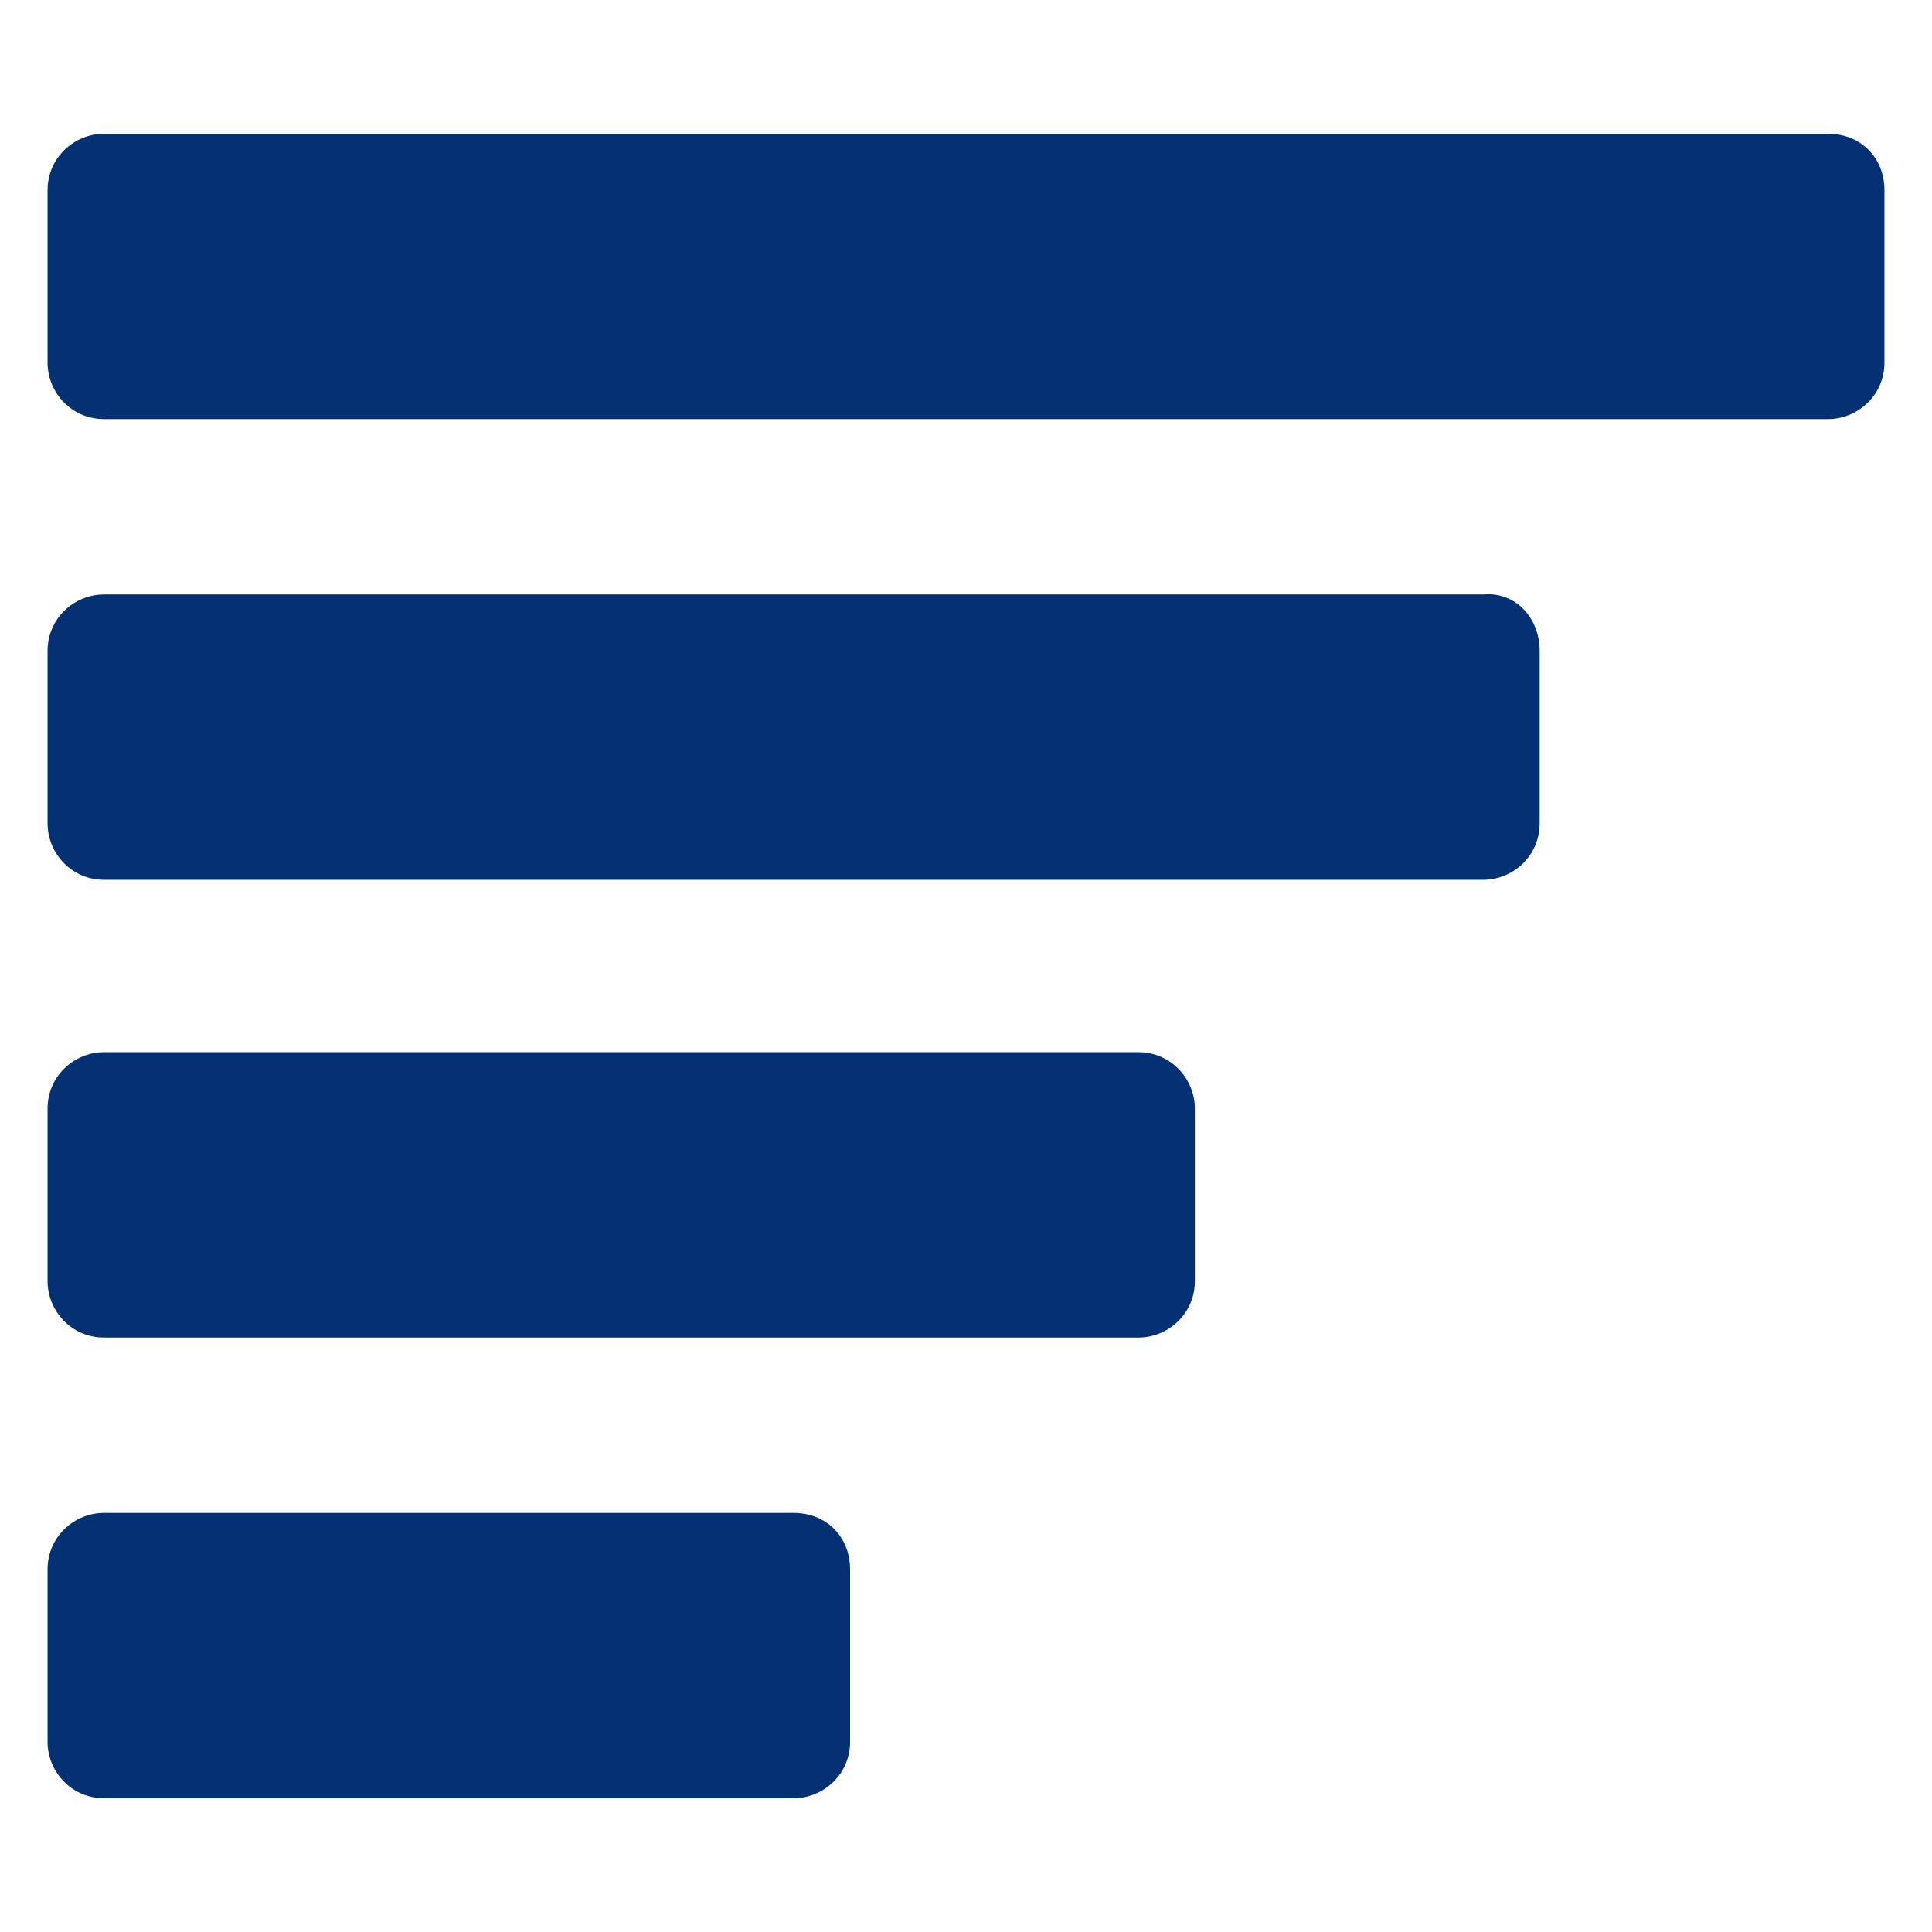
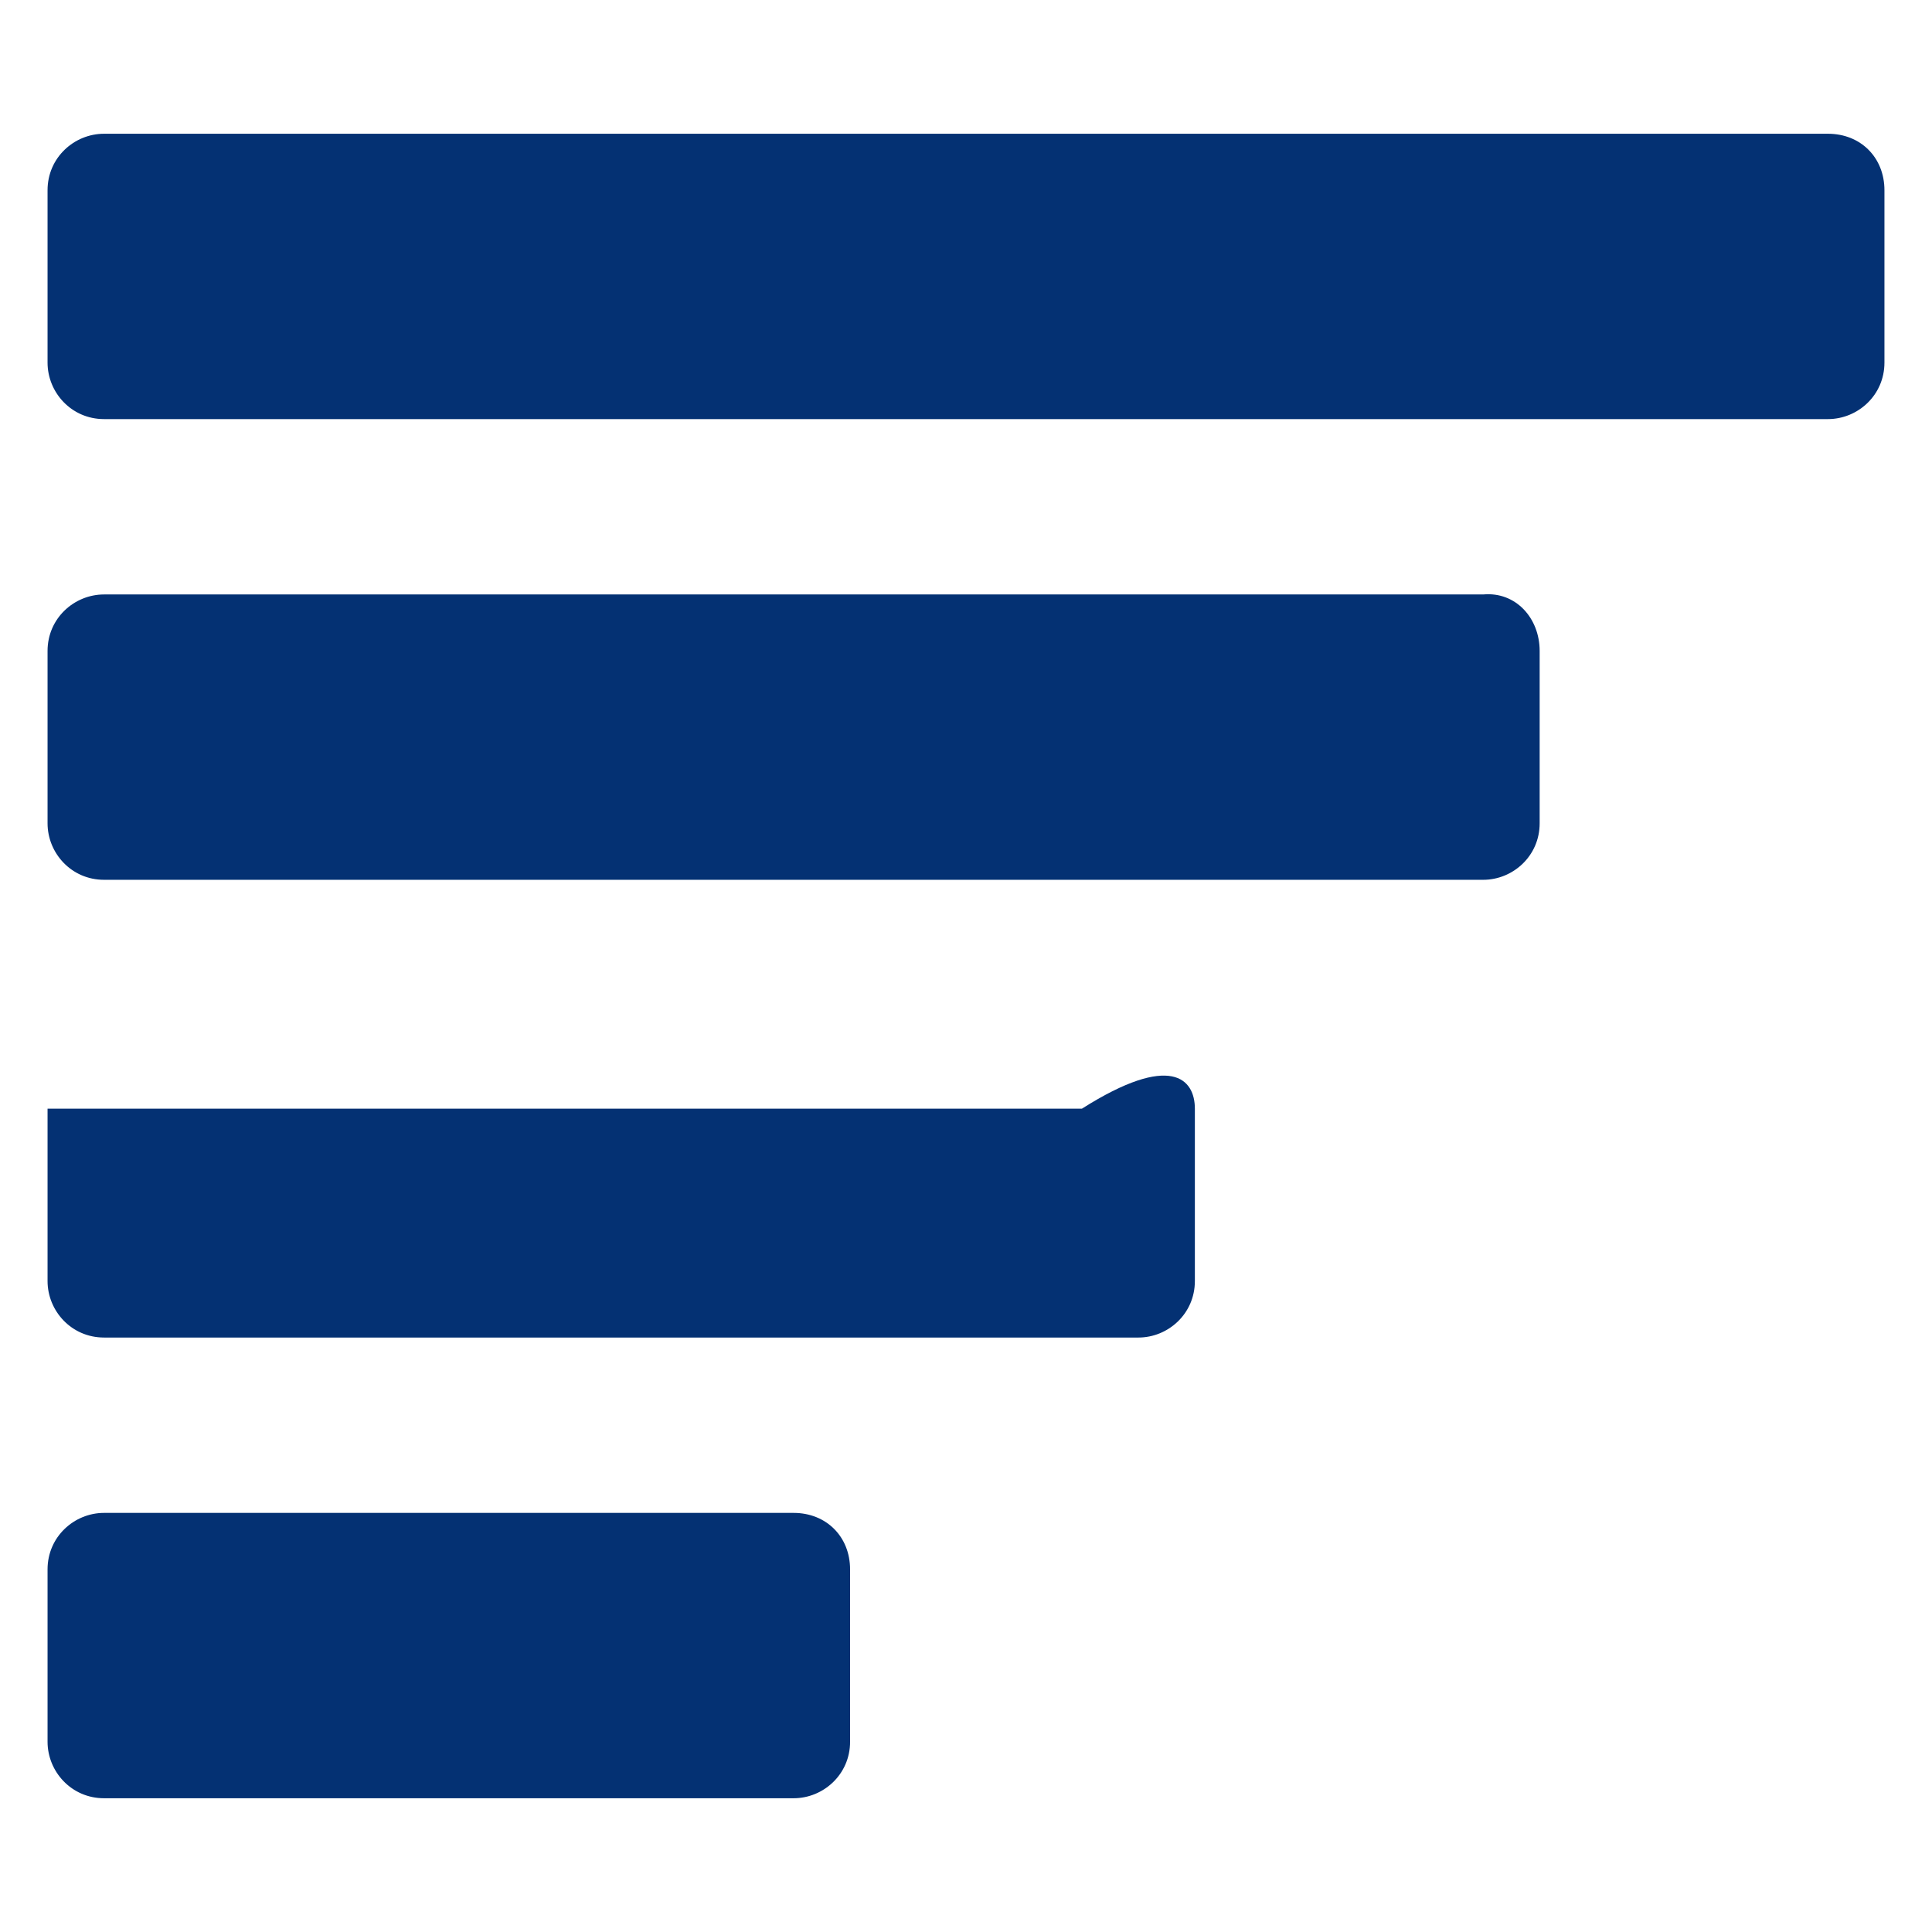
<svg xmlns="http://www.w3.org/2000/svg" version="1.1" id="Layer_1" x="0px" y="0px" viewBox="0 0 65 65" style="enable-background:new 0 0 65 65;" xml:space="preserve">
  <style type="text/css">
	.st0{fill:#043173;}
</style>
-   <path class="st0" d="M28.6,52.8v5.8c0,1.1-0.9,1.9-1.9,1.9H3.5c-1.1,0-1.9-0.9-1.9-1.9v-5.8c0-1.1,0.9-1.9,1.9-1.9h23.2  C27.8,50.9,28.6,51.7,28.6,52.8z M40.2,37.3v5.8c0,1.1-0.9,1.9-1.9,1.9H3.5c-1.1,0-1.9-0.9-1.9-1.9v-5.8c0-1.1,0.9-1.9,1.9-1.9h34.8  C39.4,35.4,40.2,36.3,40.2,37.3z M51.8,21.9v5.8c0,1.1-0.9,1.9-1.9,1.9H3.5c-1.1,0-1.9-0.9-1.9-1.9v-5.8c0-1.1,0.9-1.9,1.9-1.9h46.4  C51,19.9,51.8,20.8,51.8,21.9z M63.4,6.4v5.8c0,1.1-0.9,1.9-1.9,1.9h-58c-1.1,0-1.9-0.9-1.9-1.9V6.4c0-1.1,0.9-1.9,1.9-1.9h58  C62.6,4.5,63.4,5.3,63.4,6.4z" />
+   <path class="st0" d="M28.6,52.8v5.8c0,1.1-0.9,1.9-1.9,1.9H3.5c-1.1,0-1.9-0.9-1.9-1.9v-5.8c0-1.1,0.9-1.9,1.9-1.9h23.2  C27.8,50.9,28.6,51.7,28.6,52.8z M40.2,37.3v5.8c0,1.1-0.9,1.9-1.9,1.9H3.5c-1.1,0-1.9-0.9-1.9-1.9v-5.8h34.8  C39.4,35.4,40.2,36.3,40.2,37.3z M51.8,21.9v5.8c0,1.1-0.9,1.9-1.9,1.9H3.5c-1.1,0-1.9-0.9-1.9-1.9v-5.8c0-1.1,0.9-1.9,1.9-1.9h46.4  C51,19.9,51.8,20.8,51.8,21.9z M63.4,6.4v5.8c0,1.1-0.9,1.9-1.9,1.9h-58c-1.1,0-1.9-0.9-1.9-1.9V6.4c0-1.1,0.9-1.9,1.9-1.9h58  C62.6,4.5,63.4,5.3,63.4,6.4z" />
</svg>